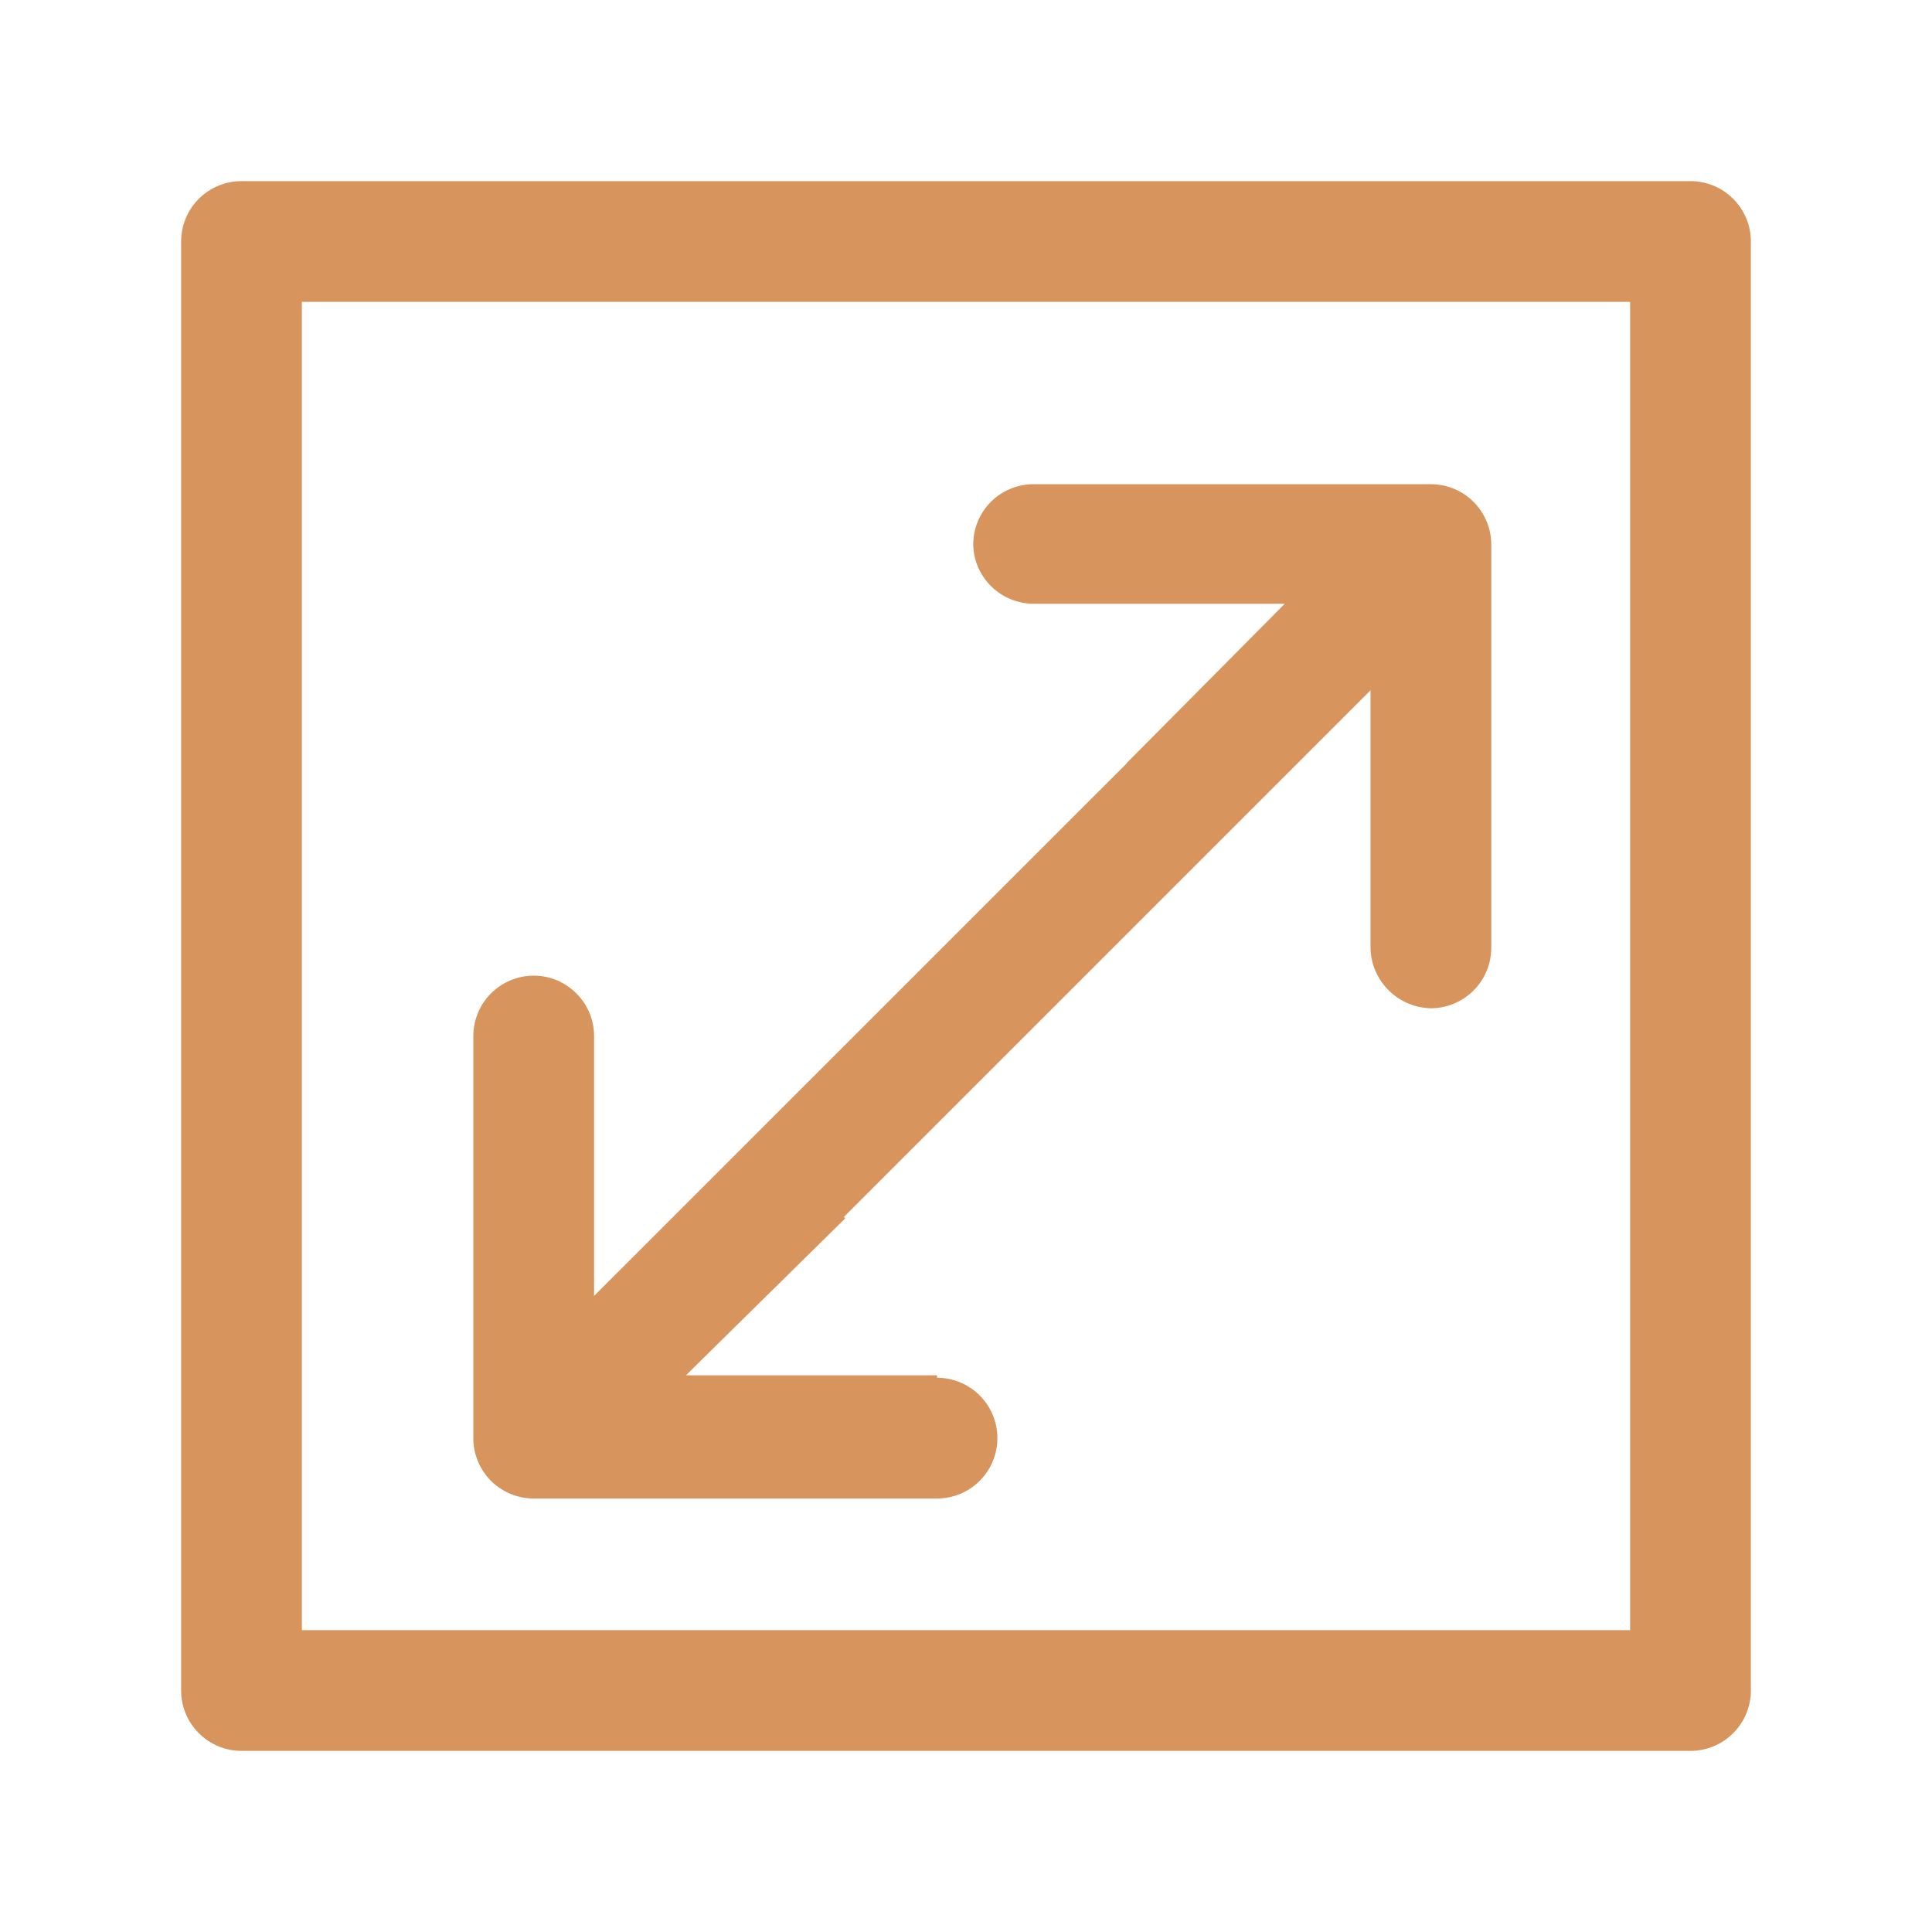
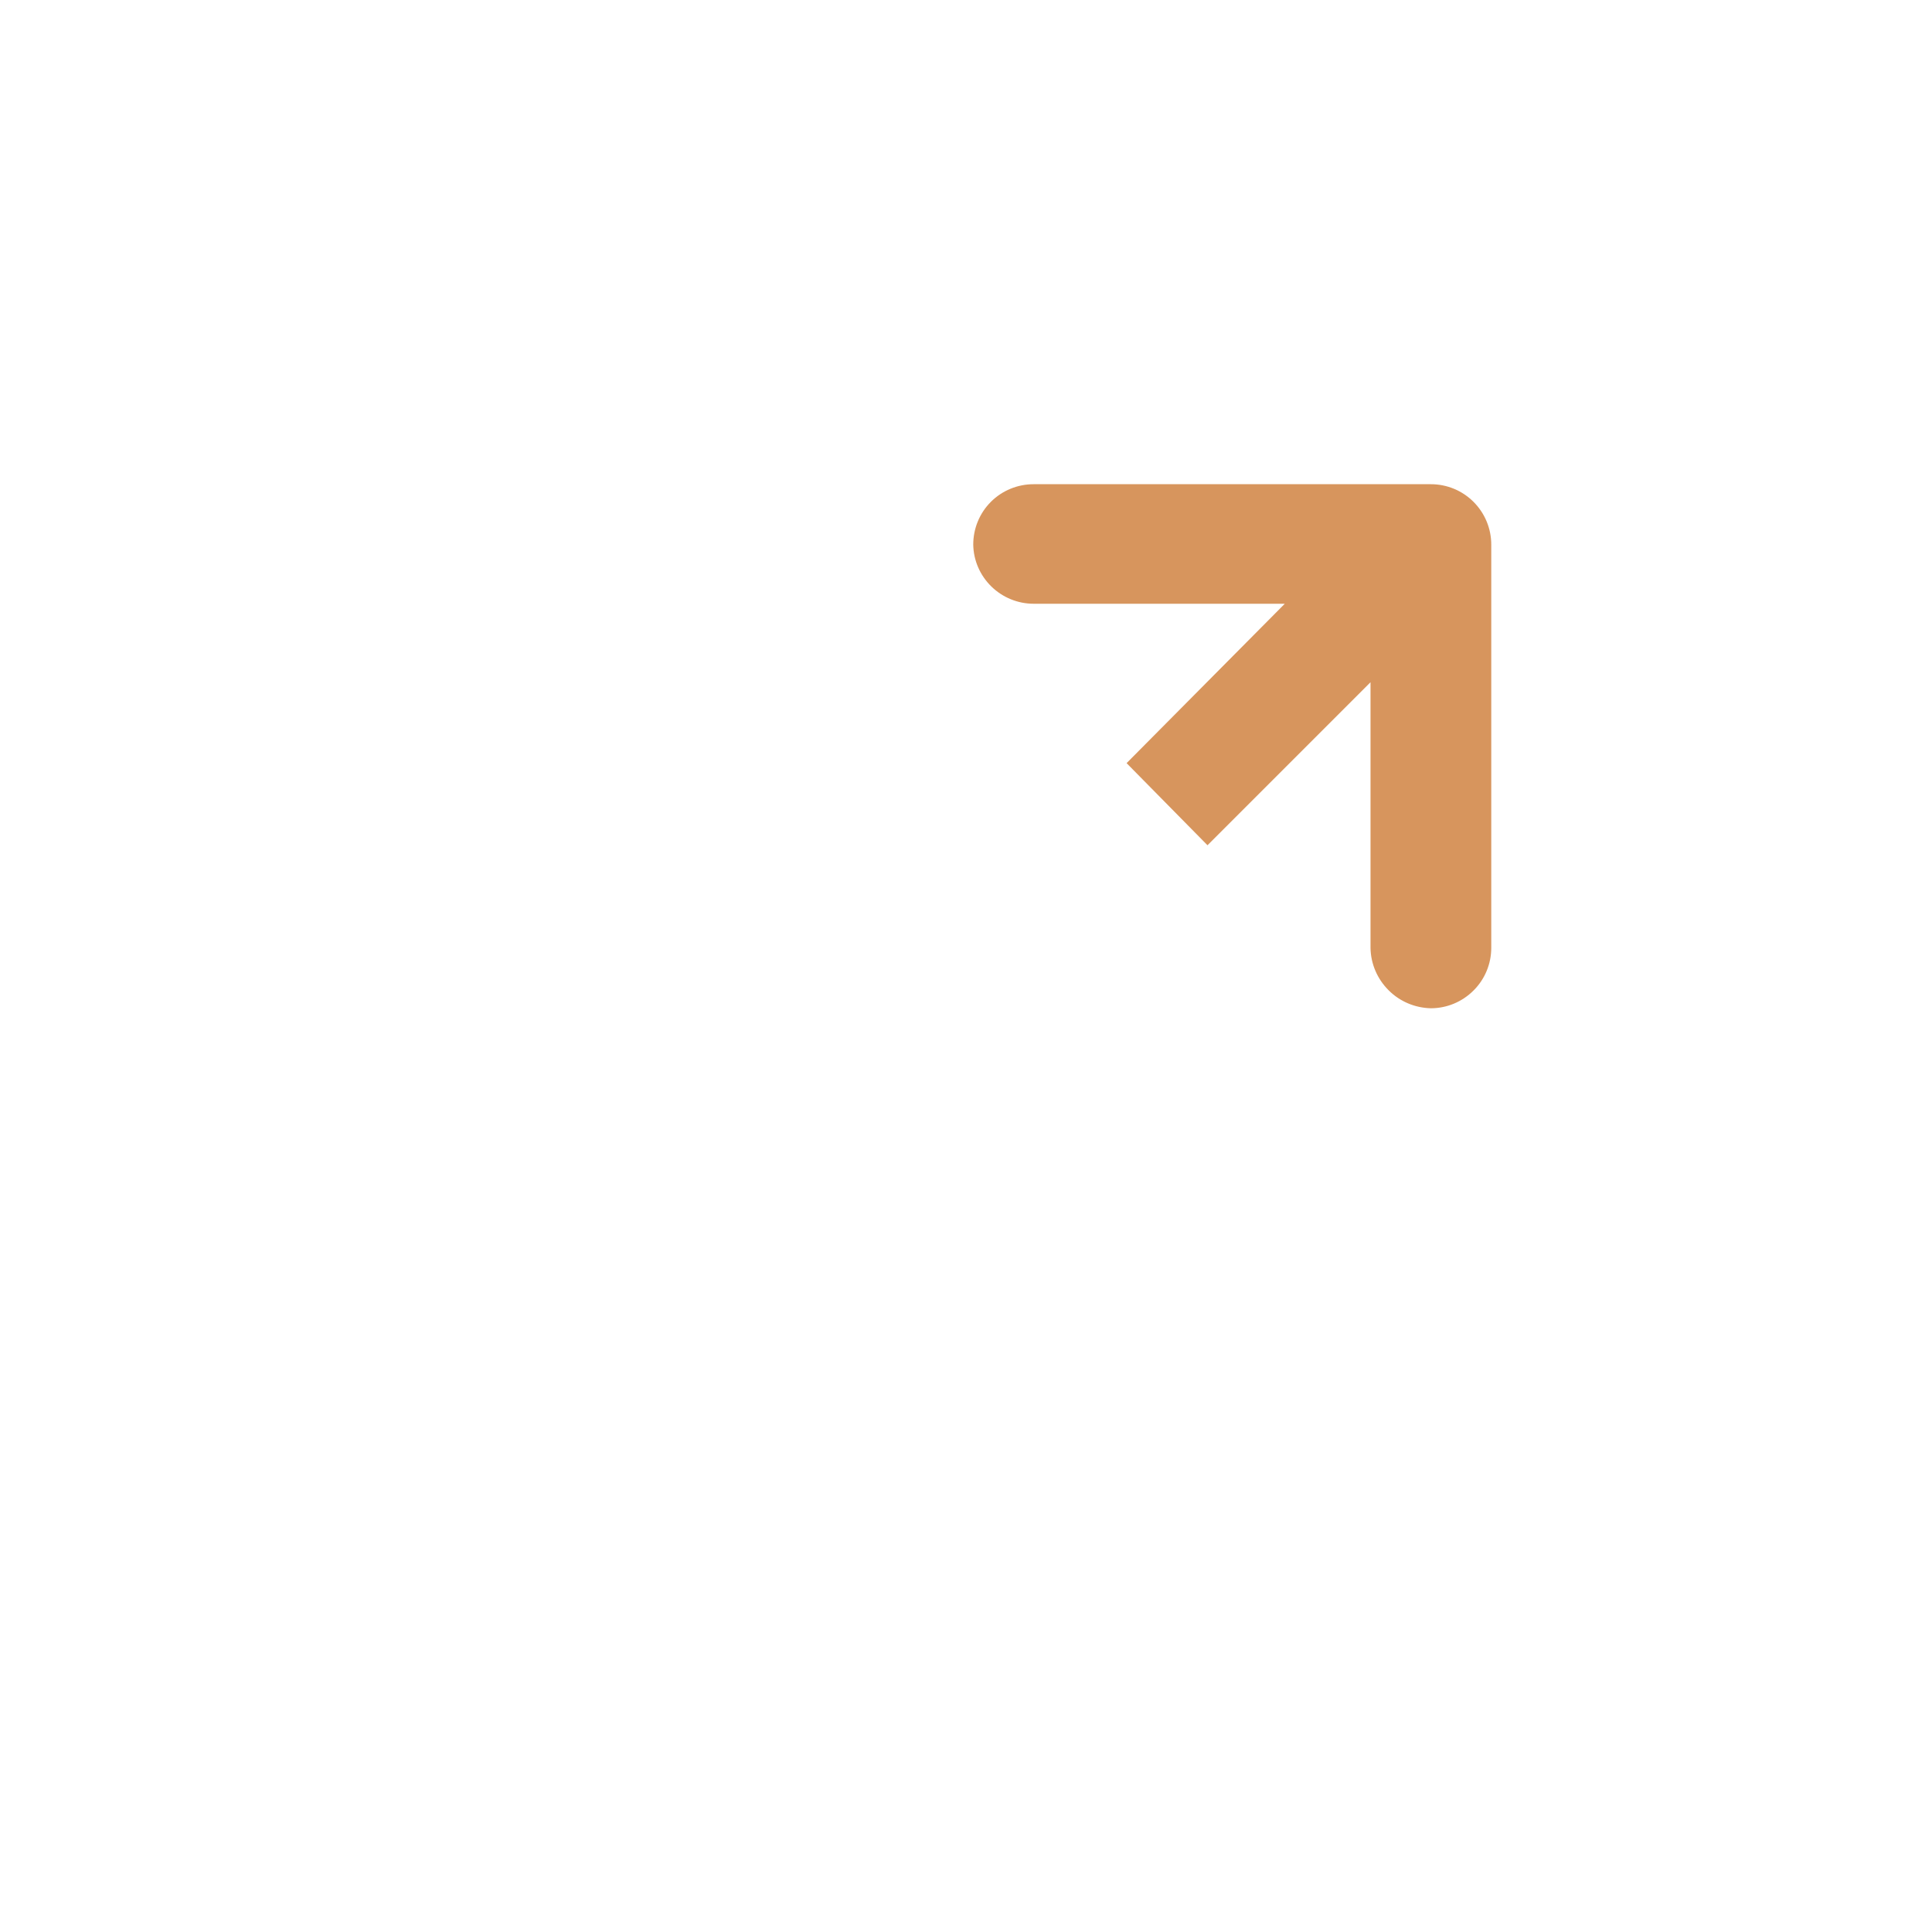
<svg xmlns="http://www.w3.org/2000/svg" width="16" height="16" viewBox="0 0 16 16" fill="none">
  <path fill-rule="evenodd" clip-rule="evenodd" d="M8.56 5H10.64L9.33 6.32L10 7L11.35 5.65V7.85C11.352 7.982 11.406 8.107 11.499 8.2C11.592 8.294 11.718 8.347 11.85 8.35C11.982 8.35 12.109 8.297 12.203 8.203C12.297 8.11 12.35 7.982 12.35 7.85V4.51C12.35 4.377 12.297 4.25 12.203 4.156C12.109 4.062 11.982 4.01 11.85 4.01H8.56C8.427 4.01 8.3 4.062 8.206 4.156C8.112 4.25 8.06 4.377 8.06 4.51C8.062 4.641 8.116 4.765 8.21 4.857C8.303 4.948 8.429 5 8.56 5Z" fill="#D7955D" />
-   <path fill-rule="evenodd" clip-rule="evenodd" d="M7.76 11.39H5.68L7 10.09L6.28 9.39L4.92 10.75V8.58C4.92 8.447 4.867 8.32 4.773 8.227C4.68 8.133 4.553 8.08 4.42 8.08C4.287 8.08 4.16 8.133 4.066 8.227C3.973 8.32 3.92 8.447 3.92 8.58V11.92C3.921 11.986 3.935 12.05 3.962 12.111C3.988 12.171 4.026 12.225 4.073 12.271C4.121 12.316 4.177 12.352 4.238 12.376C4.299 12.4 4.364 12.411 4.43 12.41H7.76C7.893 12.41 8.02 12.357 8.113 12.264C8.207 12.17 8.26 12.043 8.26 11.91C8.26 11.777 8.207 11.65 8.113 11.556C8.02 11.463 7.893 11.41 7.76 11.41V11.39Z" fill="#D7955D" />
-   <path fill-rule="evenodd" clip-rule="evenodd" d="M1.5 2C1.5 1.724 1.724 1.5 2 1.5H14C14.276 1.5 14.5 1.724 14.5 2V14C14.5 14.276 14.276 14.5 14 14.5H2C1.724 14.5 1.5 14.276 1.5 14V2ZM2.5 2.5V13.5H13.5V2.5H2.5Z" fill="#D7955D" />
-   <path fill-rule="evenodd" clip-rule="evenodd" d="M11.863 4.497C12.058 4.692 12.058 5.008 11.863 5.204L4.873 12.194C4.678 12.389 4.361 12.389 4.166 12.194C3.971 11.998 3.971 11.682 4.166 11.486L11.156 4.497C11.351 4.301 11.668 4.301 11.863 4.497Z" fill="#D7955D" />
</svg>